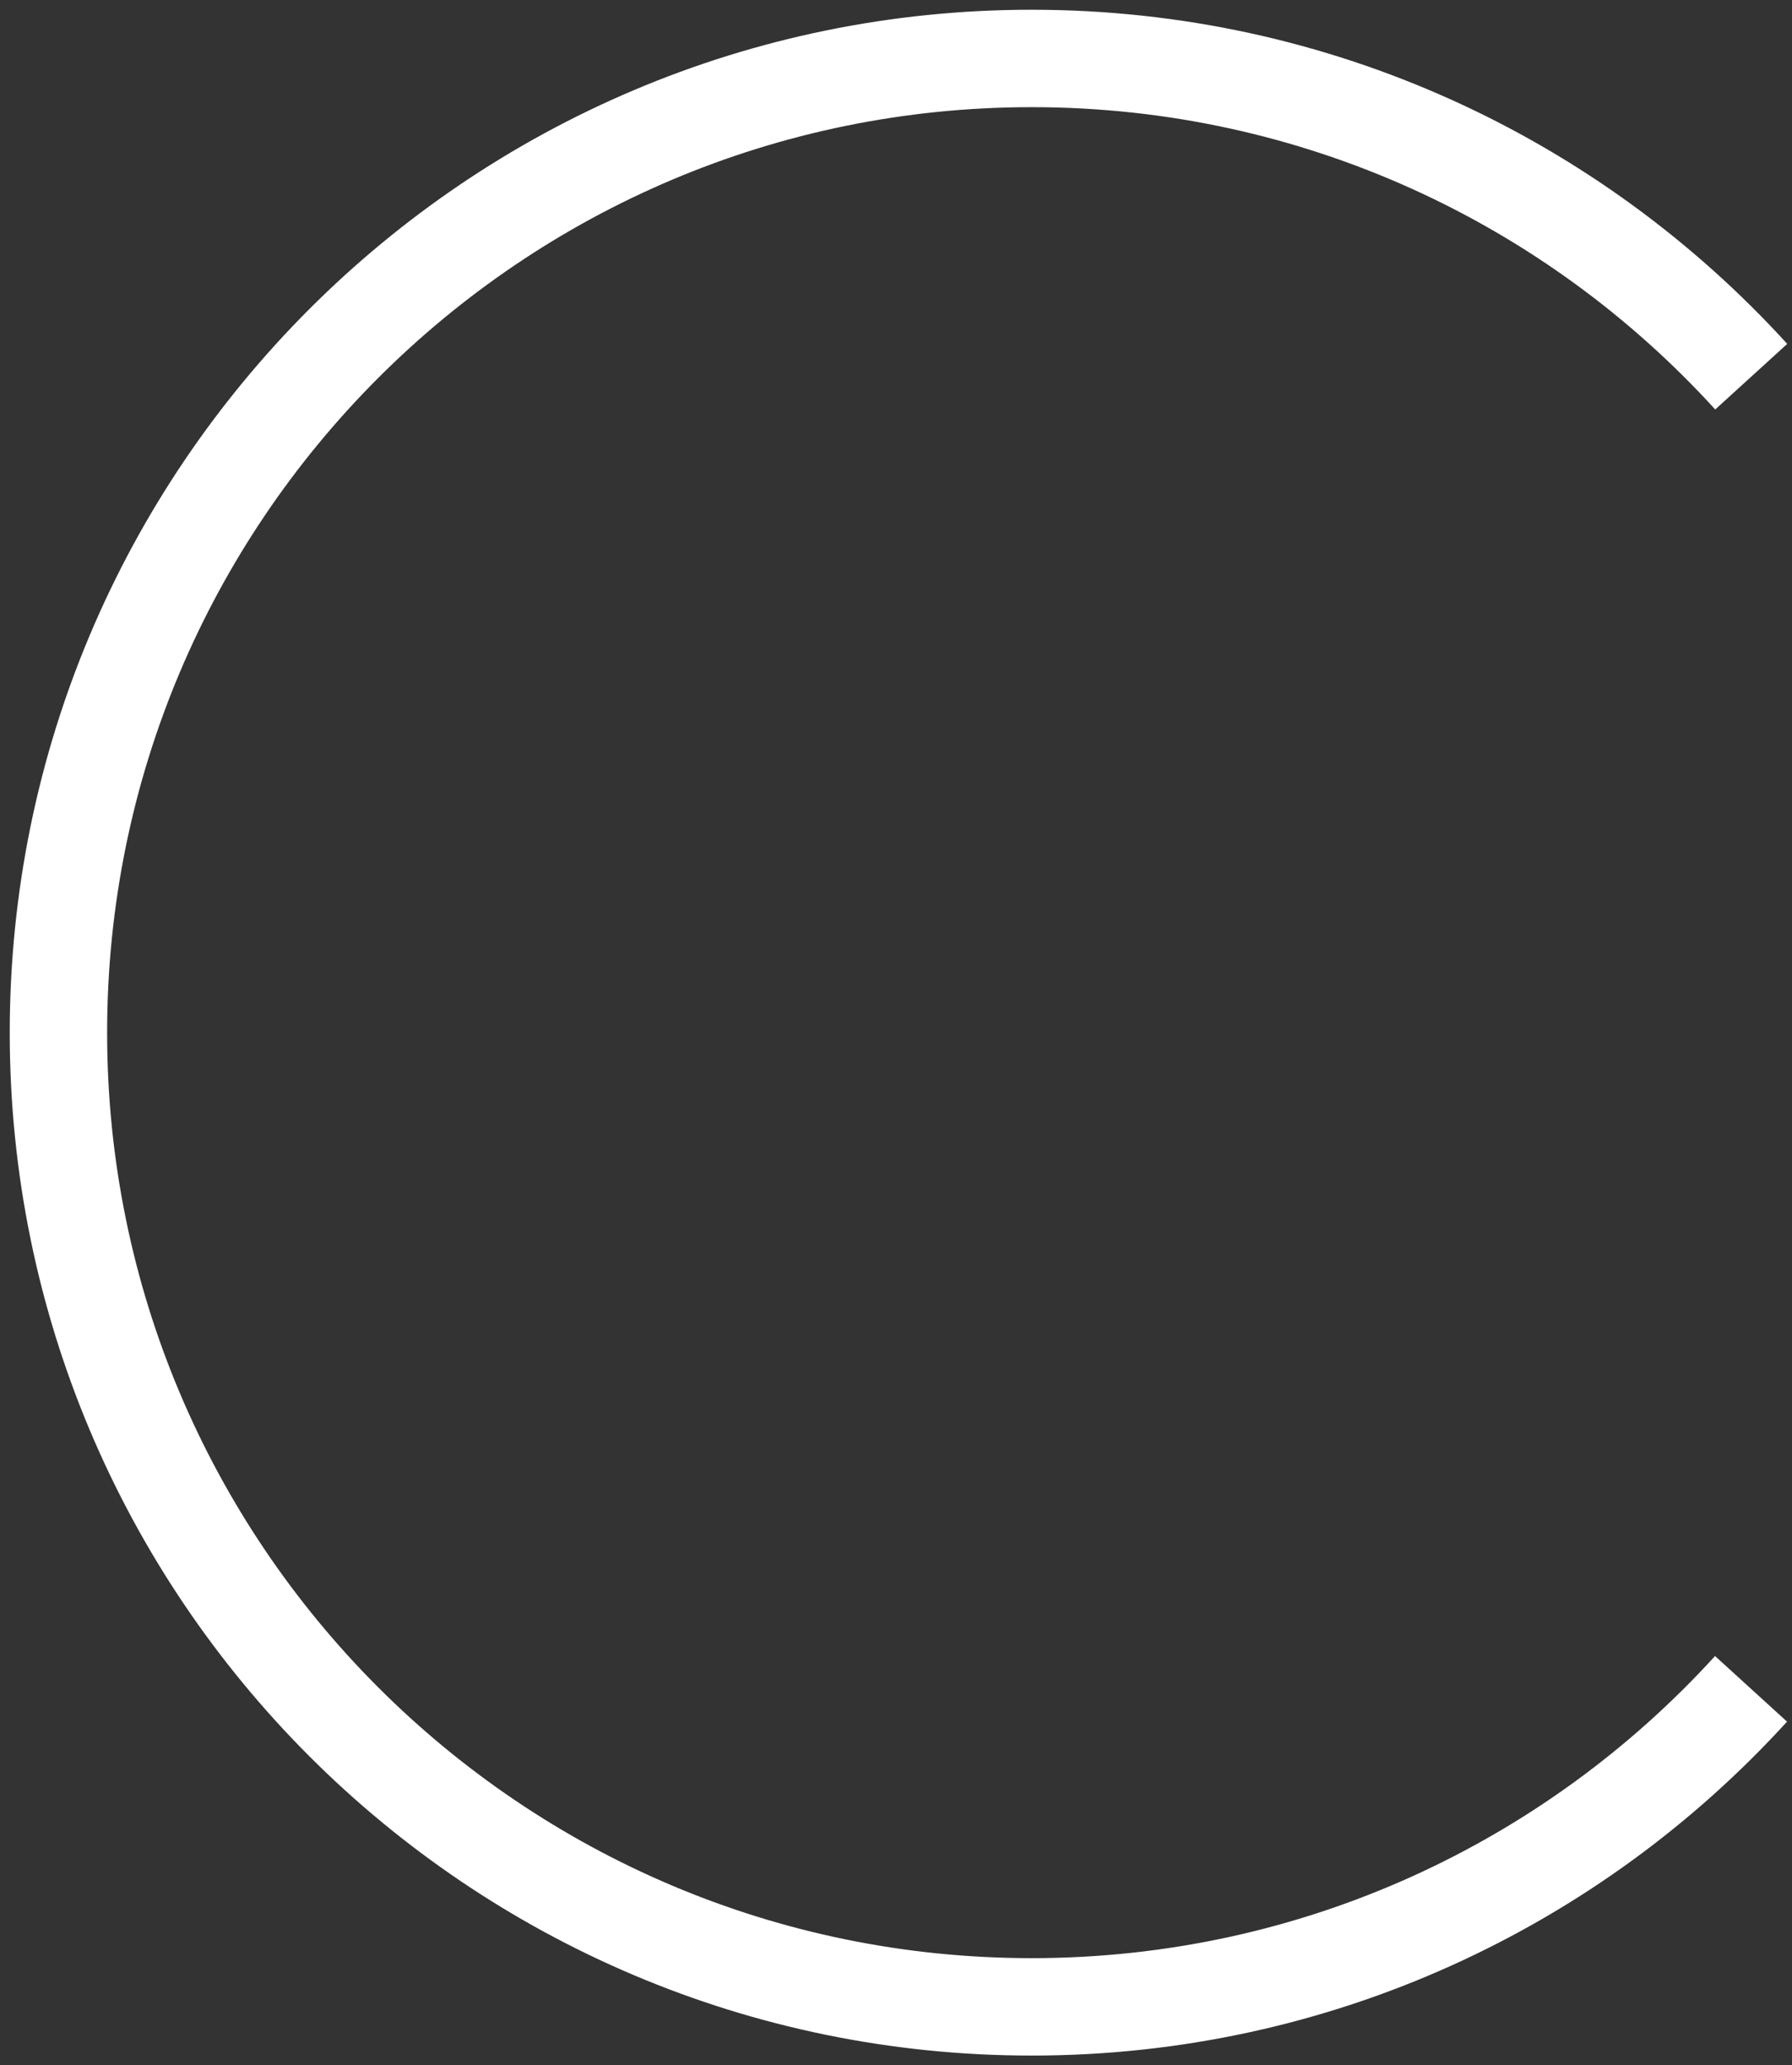
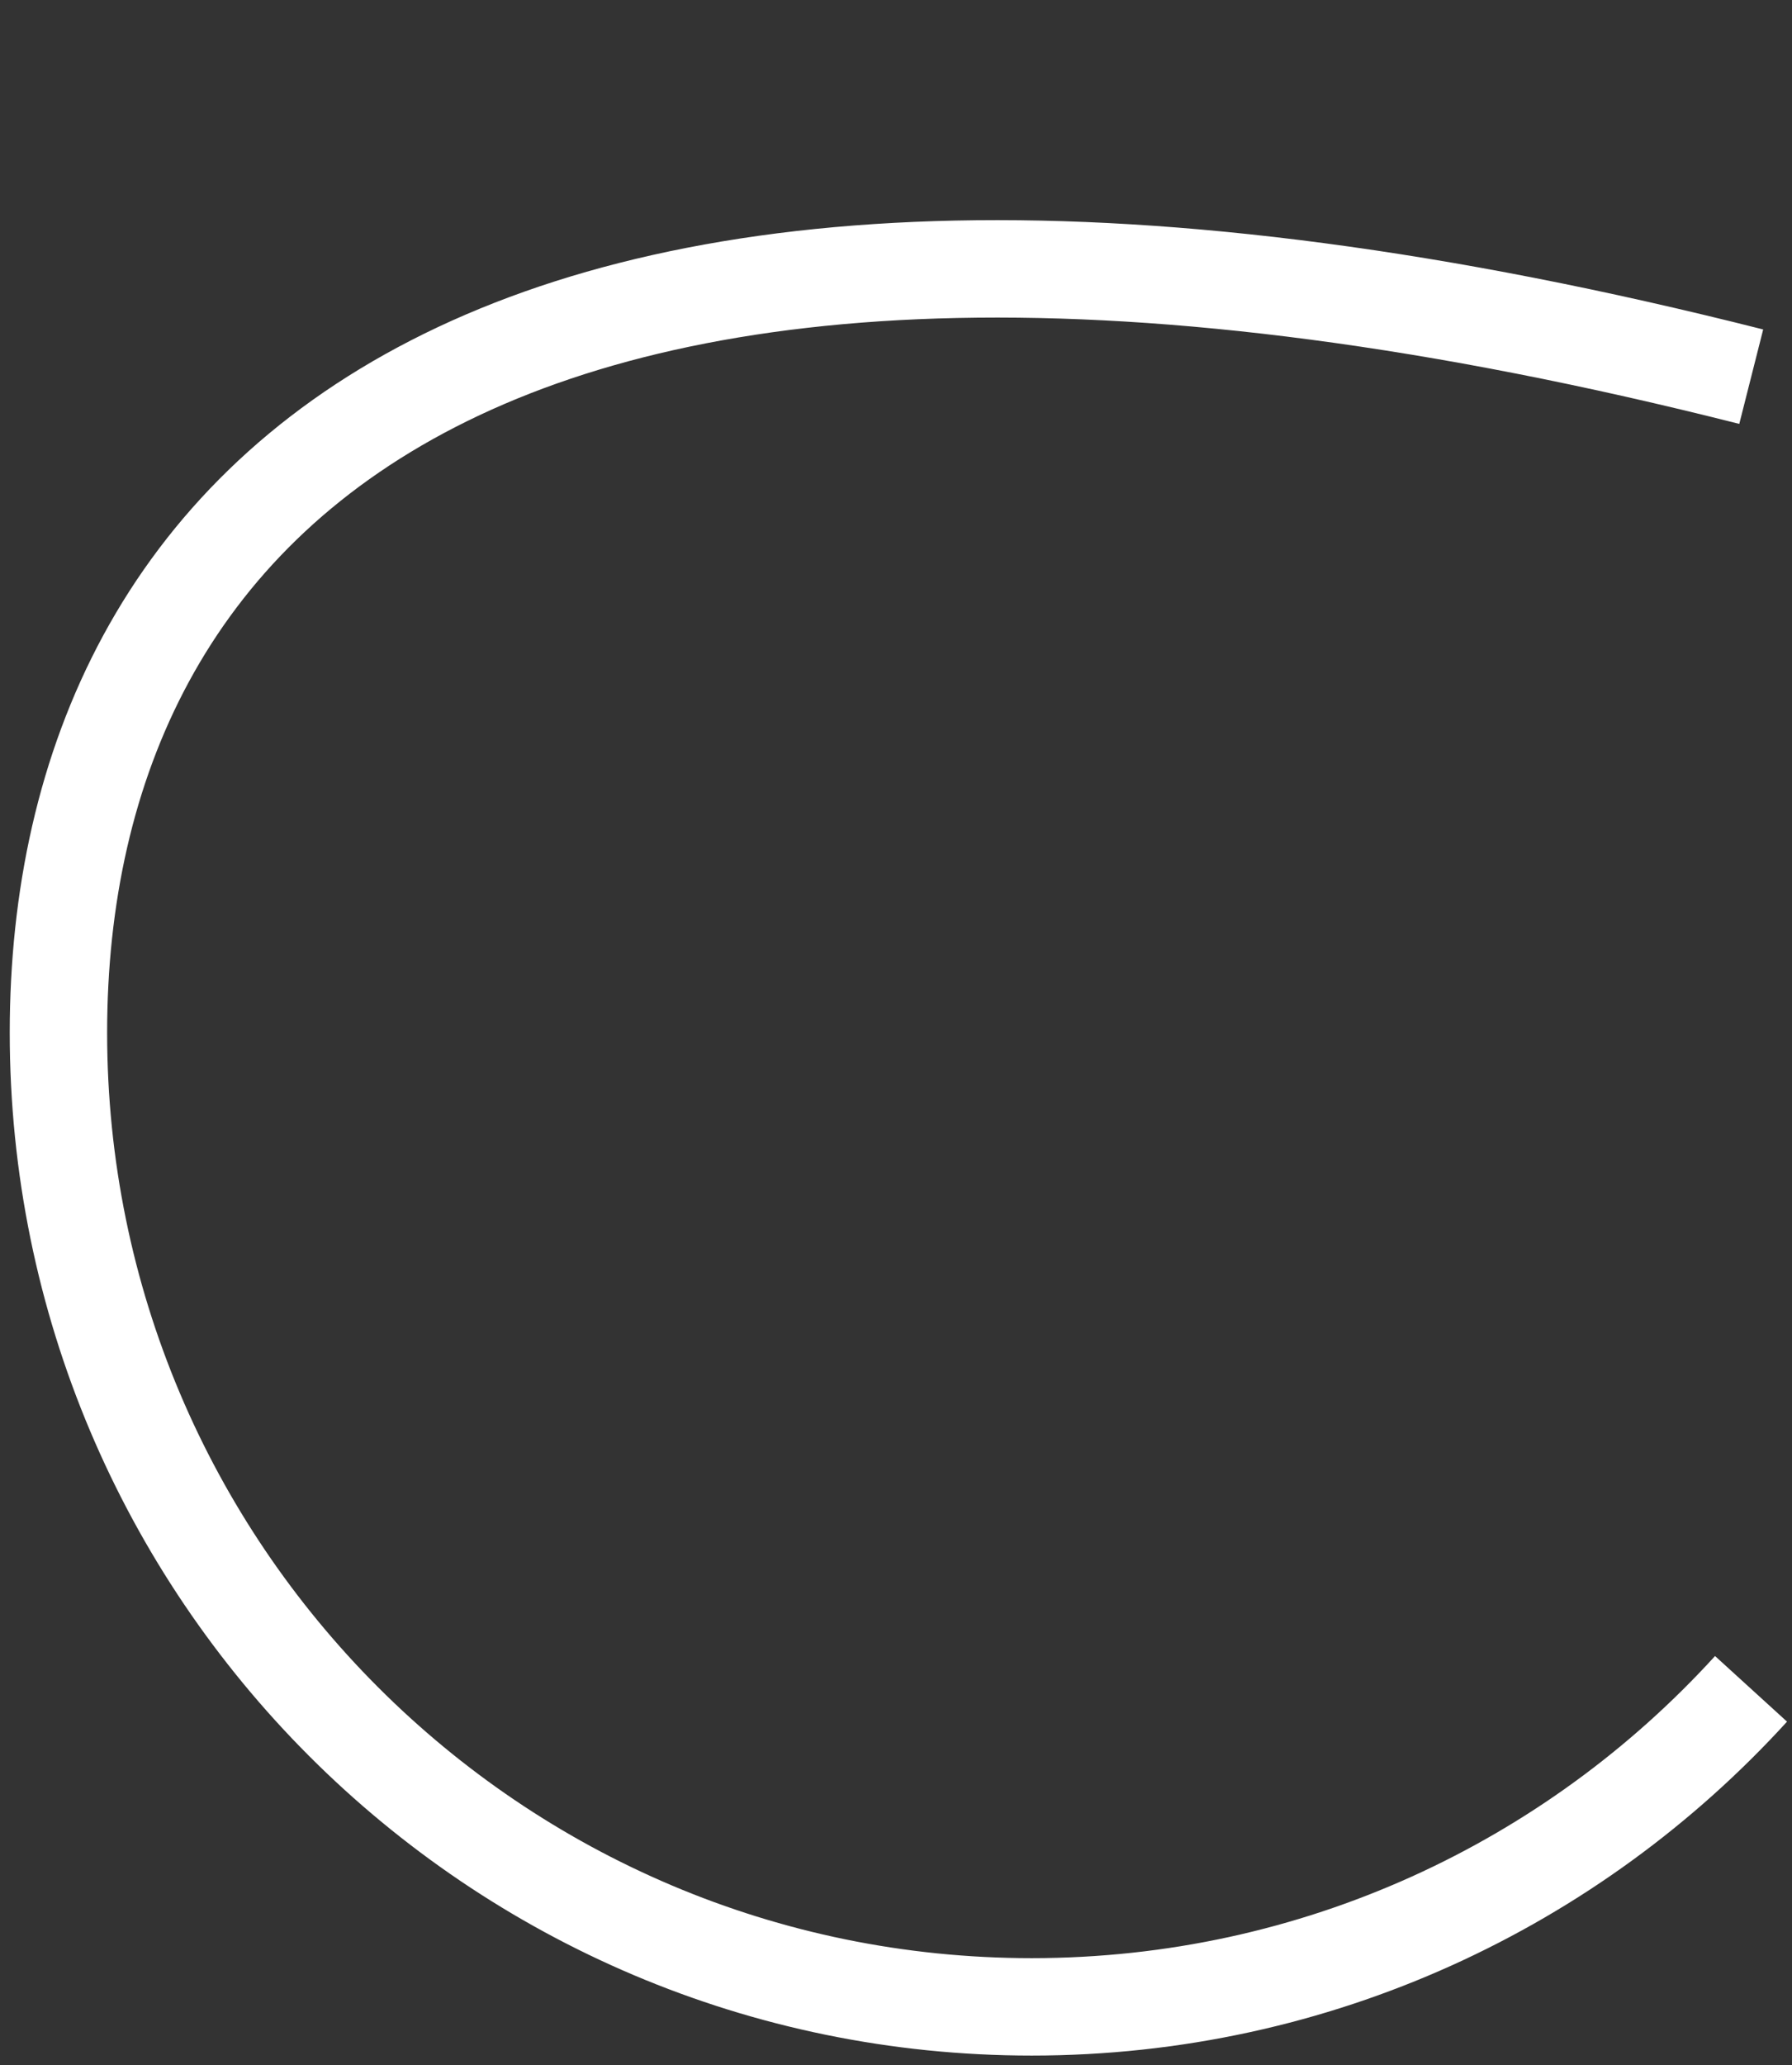
<svg xmlns="http://www.w3.org/2000/svg" width="92px" height="106px" viewBox="0 0 92 106" version="1.1">
  <rect x="0" y="0" width="92" height="106" fill="#333333" stroke="none" />
  <title>Path</title>
  <g id="Page-1" stroke="none" stroke-width="1" fill="none" fill-rule="evenodd">
    <g id="1.Home" transform="translate(-135, -591)" stroke="#FFFFFF" stroke-width="5">
      <g id="Group" transform="translate(0, 110)">
        <g id="Group-4" transform="translate(138, 484)">
-           <path d="M86.907,16.333 C77.768,6.298 64.602,0 49.965,0 C22.37,0 0,22.386 0,50 C0,77.614 22.37,100 49.965,100 C64.597,100 77.759,93.707 86.897,83.678" id="Path" />
+           <path d="M86.907,16.333 C22.37,0 0,22.386 0,50 C0,77.614 22.37,100 49.965,100 C64.597,100 77.759,93.707 86.897,83.678" id="Path" />
        </g>
      </g>
    </g>
  </g>
</svg>